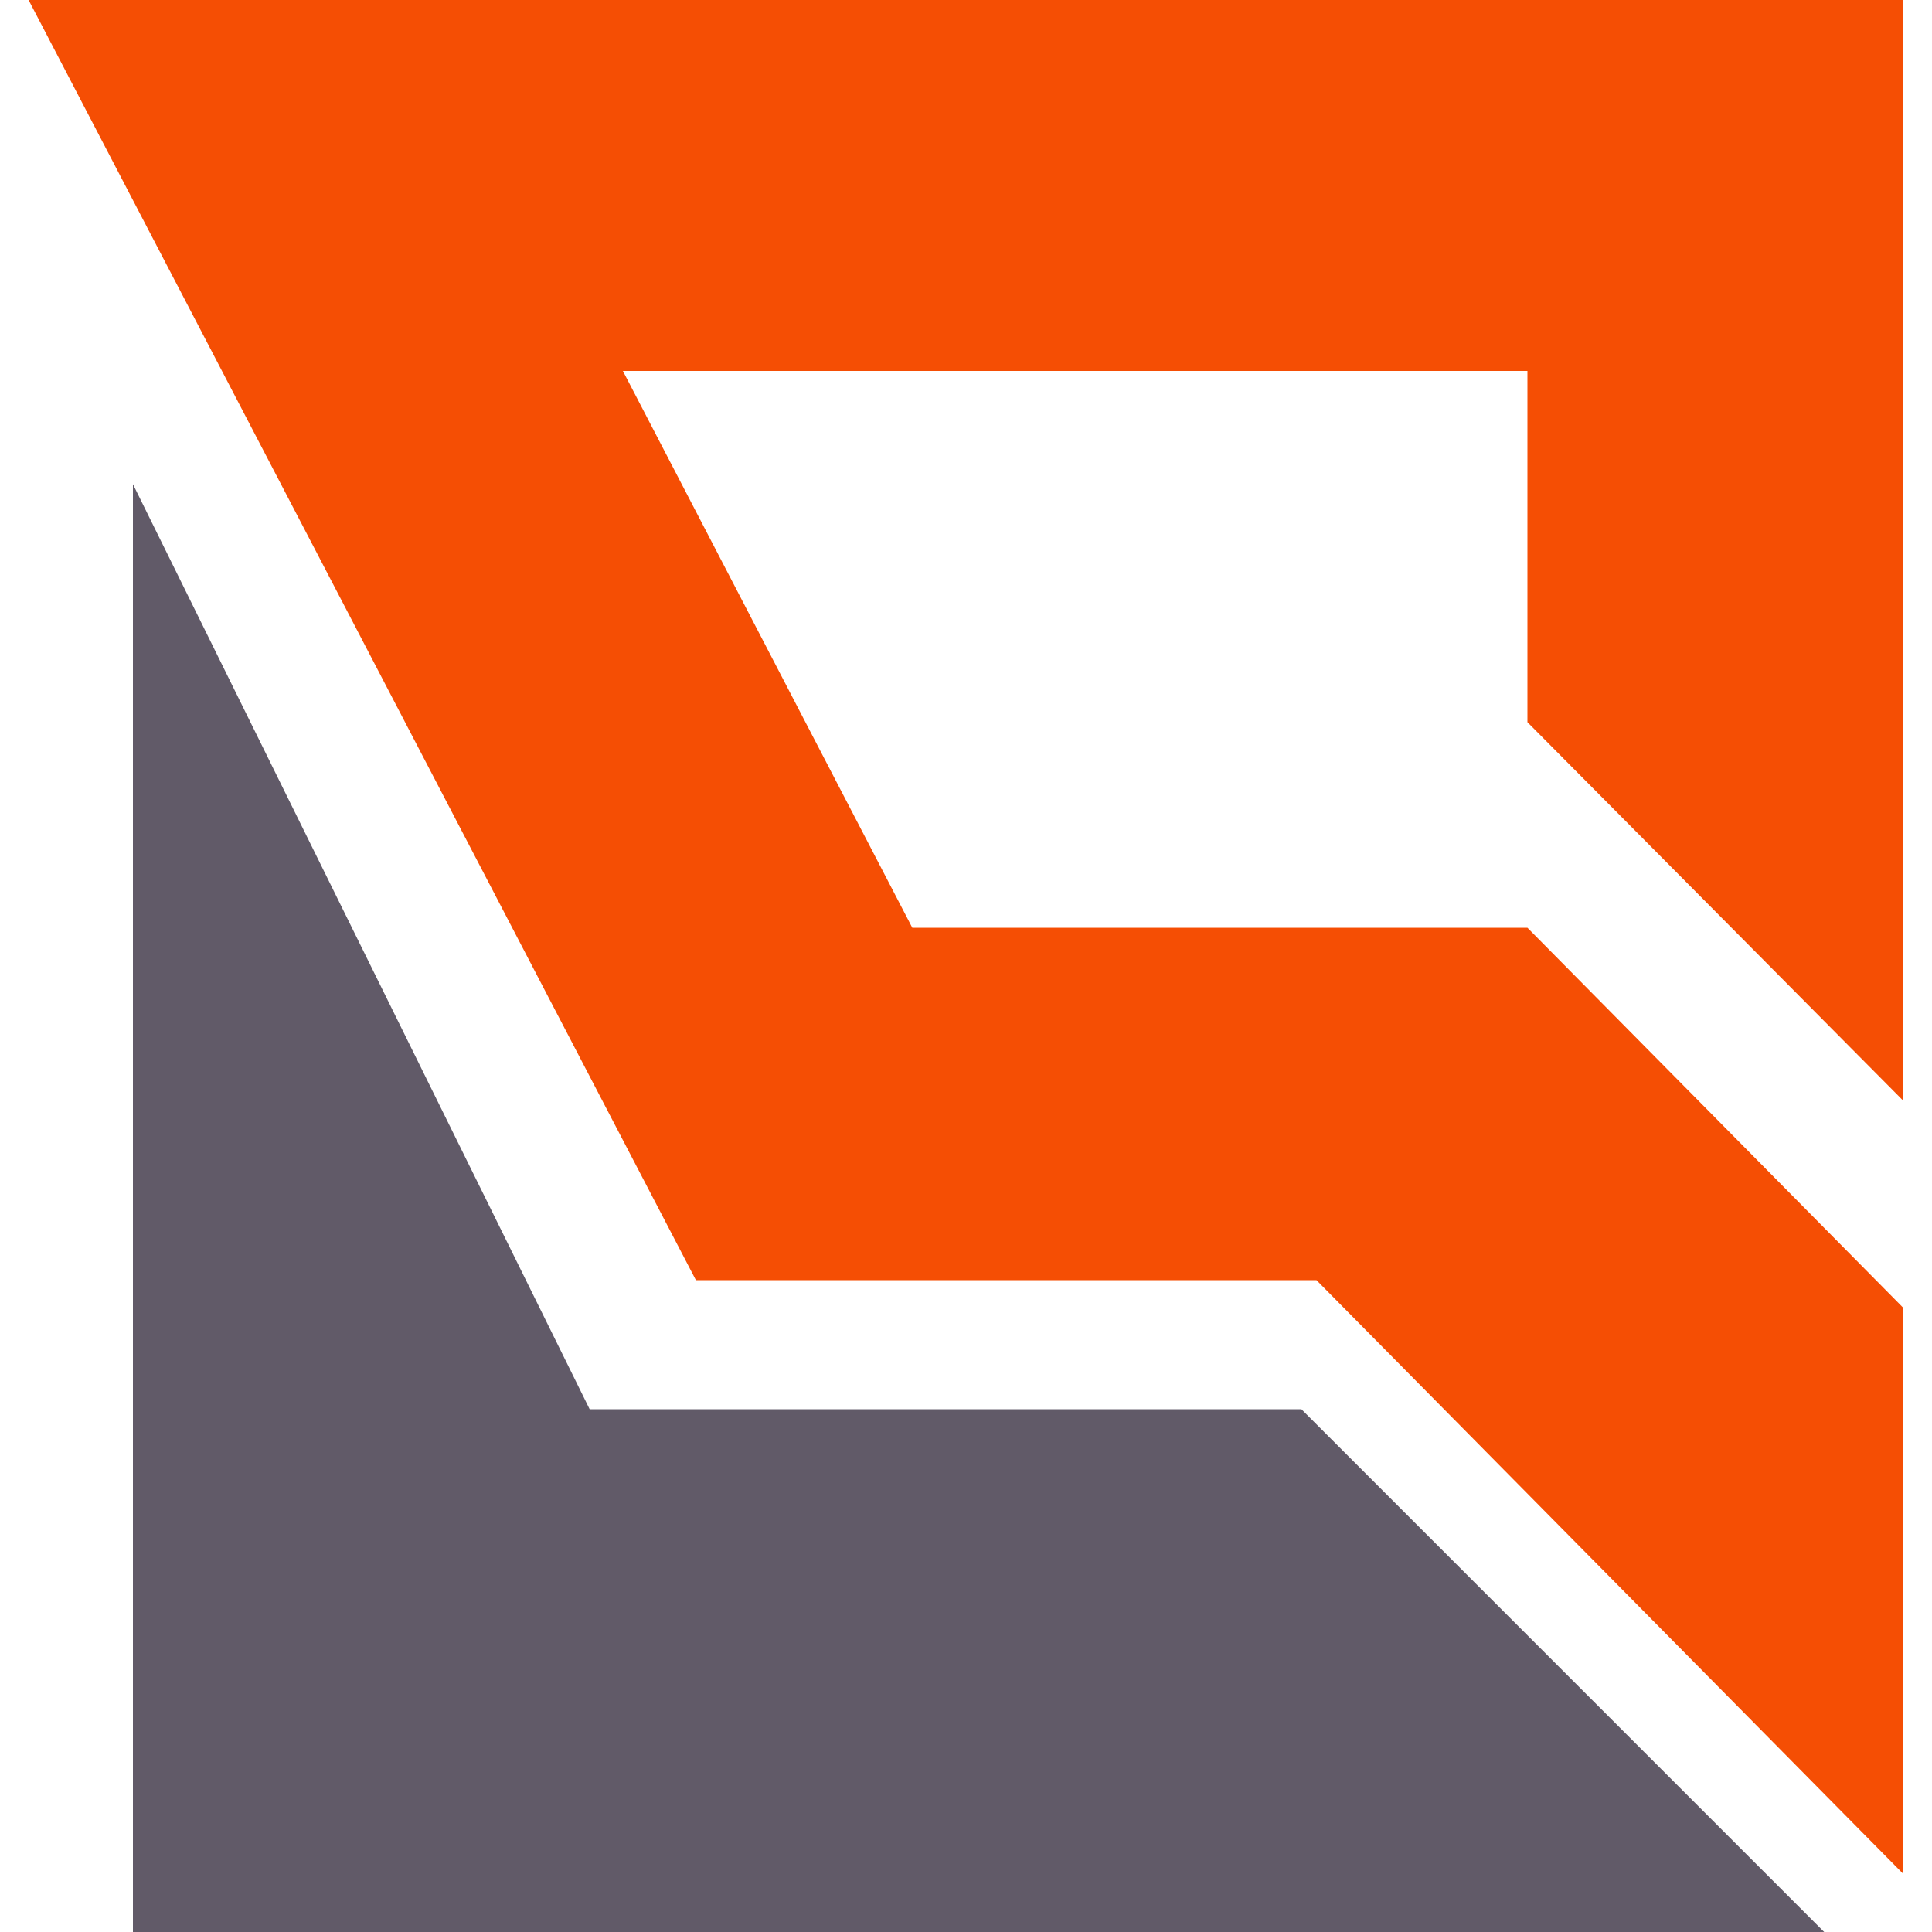
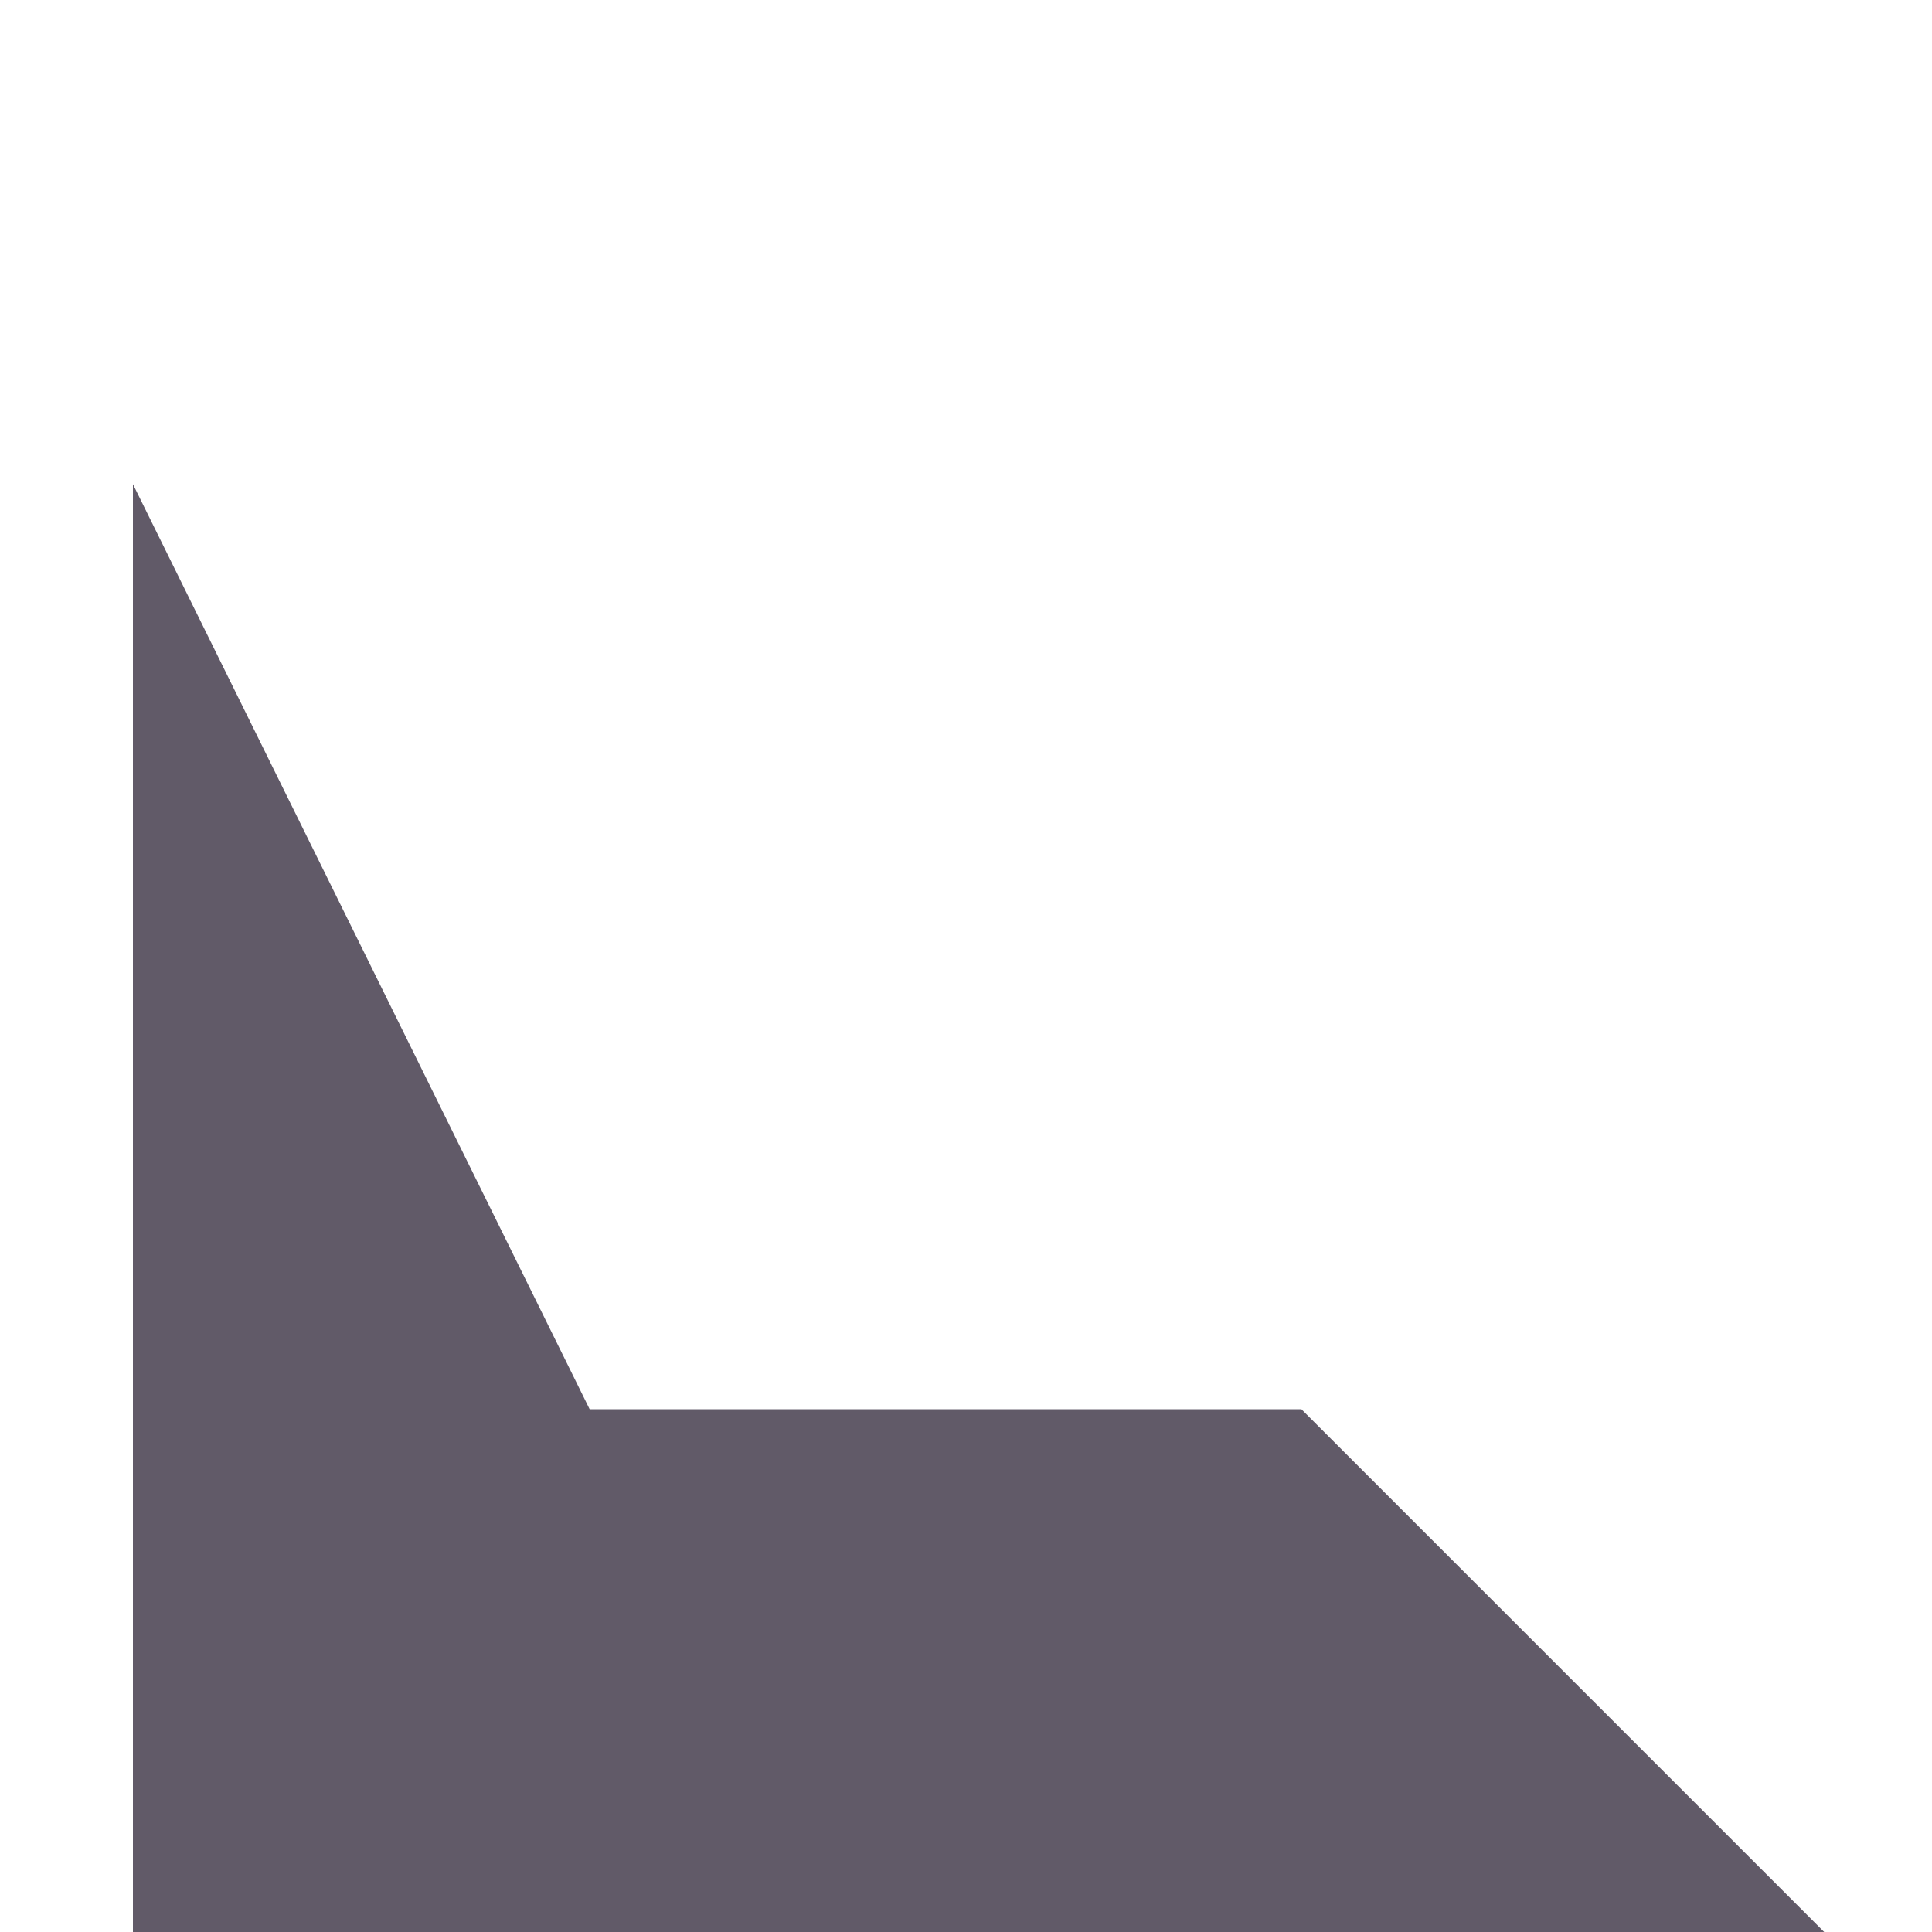
<svg xmlns="http://www.w3.org/2000/svg" version="1.1" viewBox="0 0 500 500">
  <defs>
    <style> .st0 { fill: #615a68; } .st1 { fill: #f54e04; } .st2 { display: none; } </style>
  </defs>
  <g id="_Слой_1" data-name="Слой_1" class="st2">
    <image width="905" height="1280" />
  </g>
  <g id="_Слой_2" data-name="Слой_2">
    <polygon class="st0" points="34.4 125.3 34.4 500 472.1 500 336.8 364.7 152.6 364.7 34.4 125.3" />
-     <polygon class="st1" points="492.6 485 340.7 331.3 180.1 331.3 7.4 0 492.6 0 492.6 284.9 395.3 186.9 395.3 96 161.2 96 236.1 240.1 395.3 240.1 492.6 338.5 492.6 485" />
  </g>
</svg>